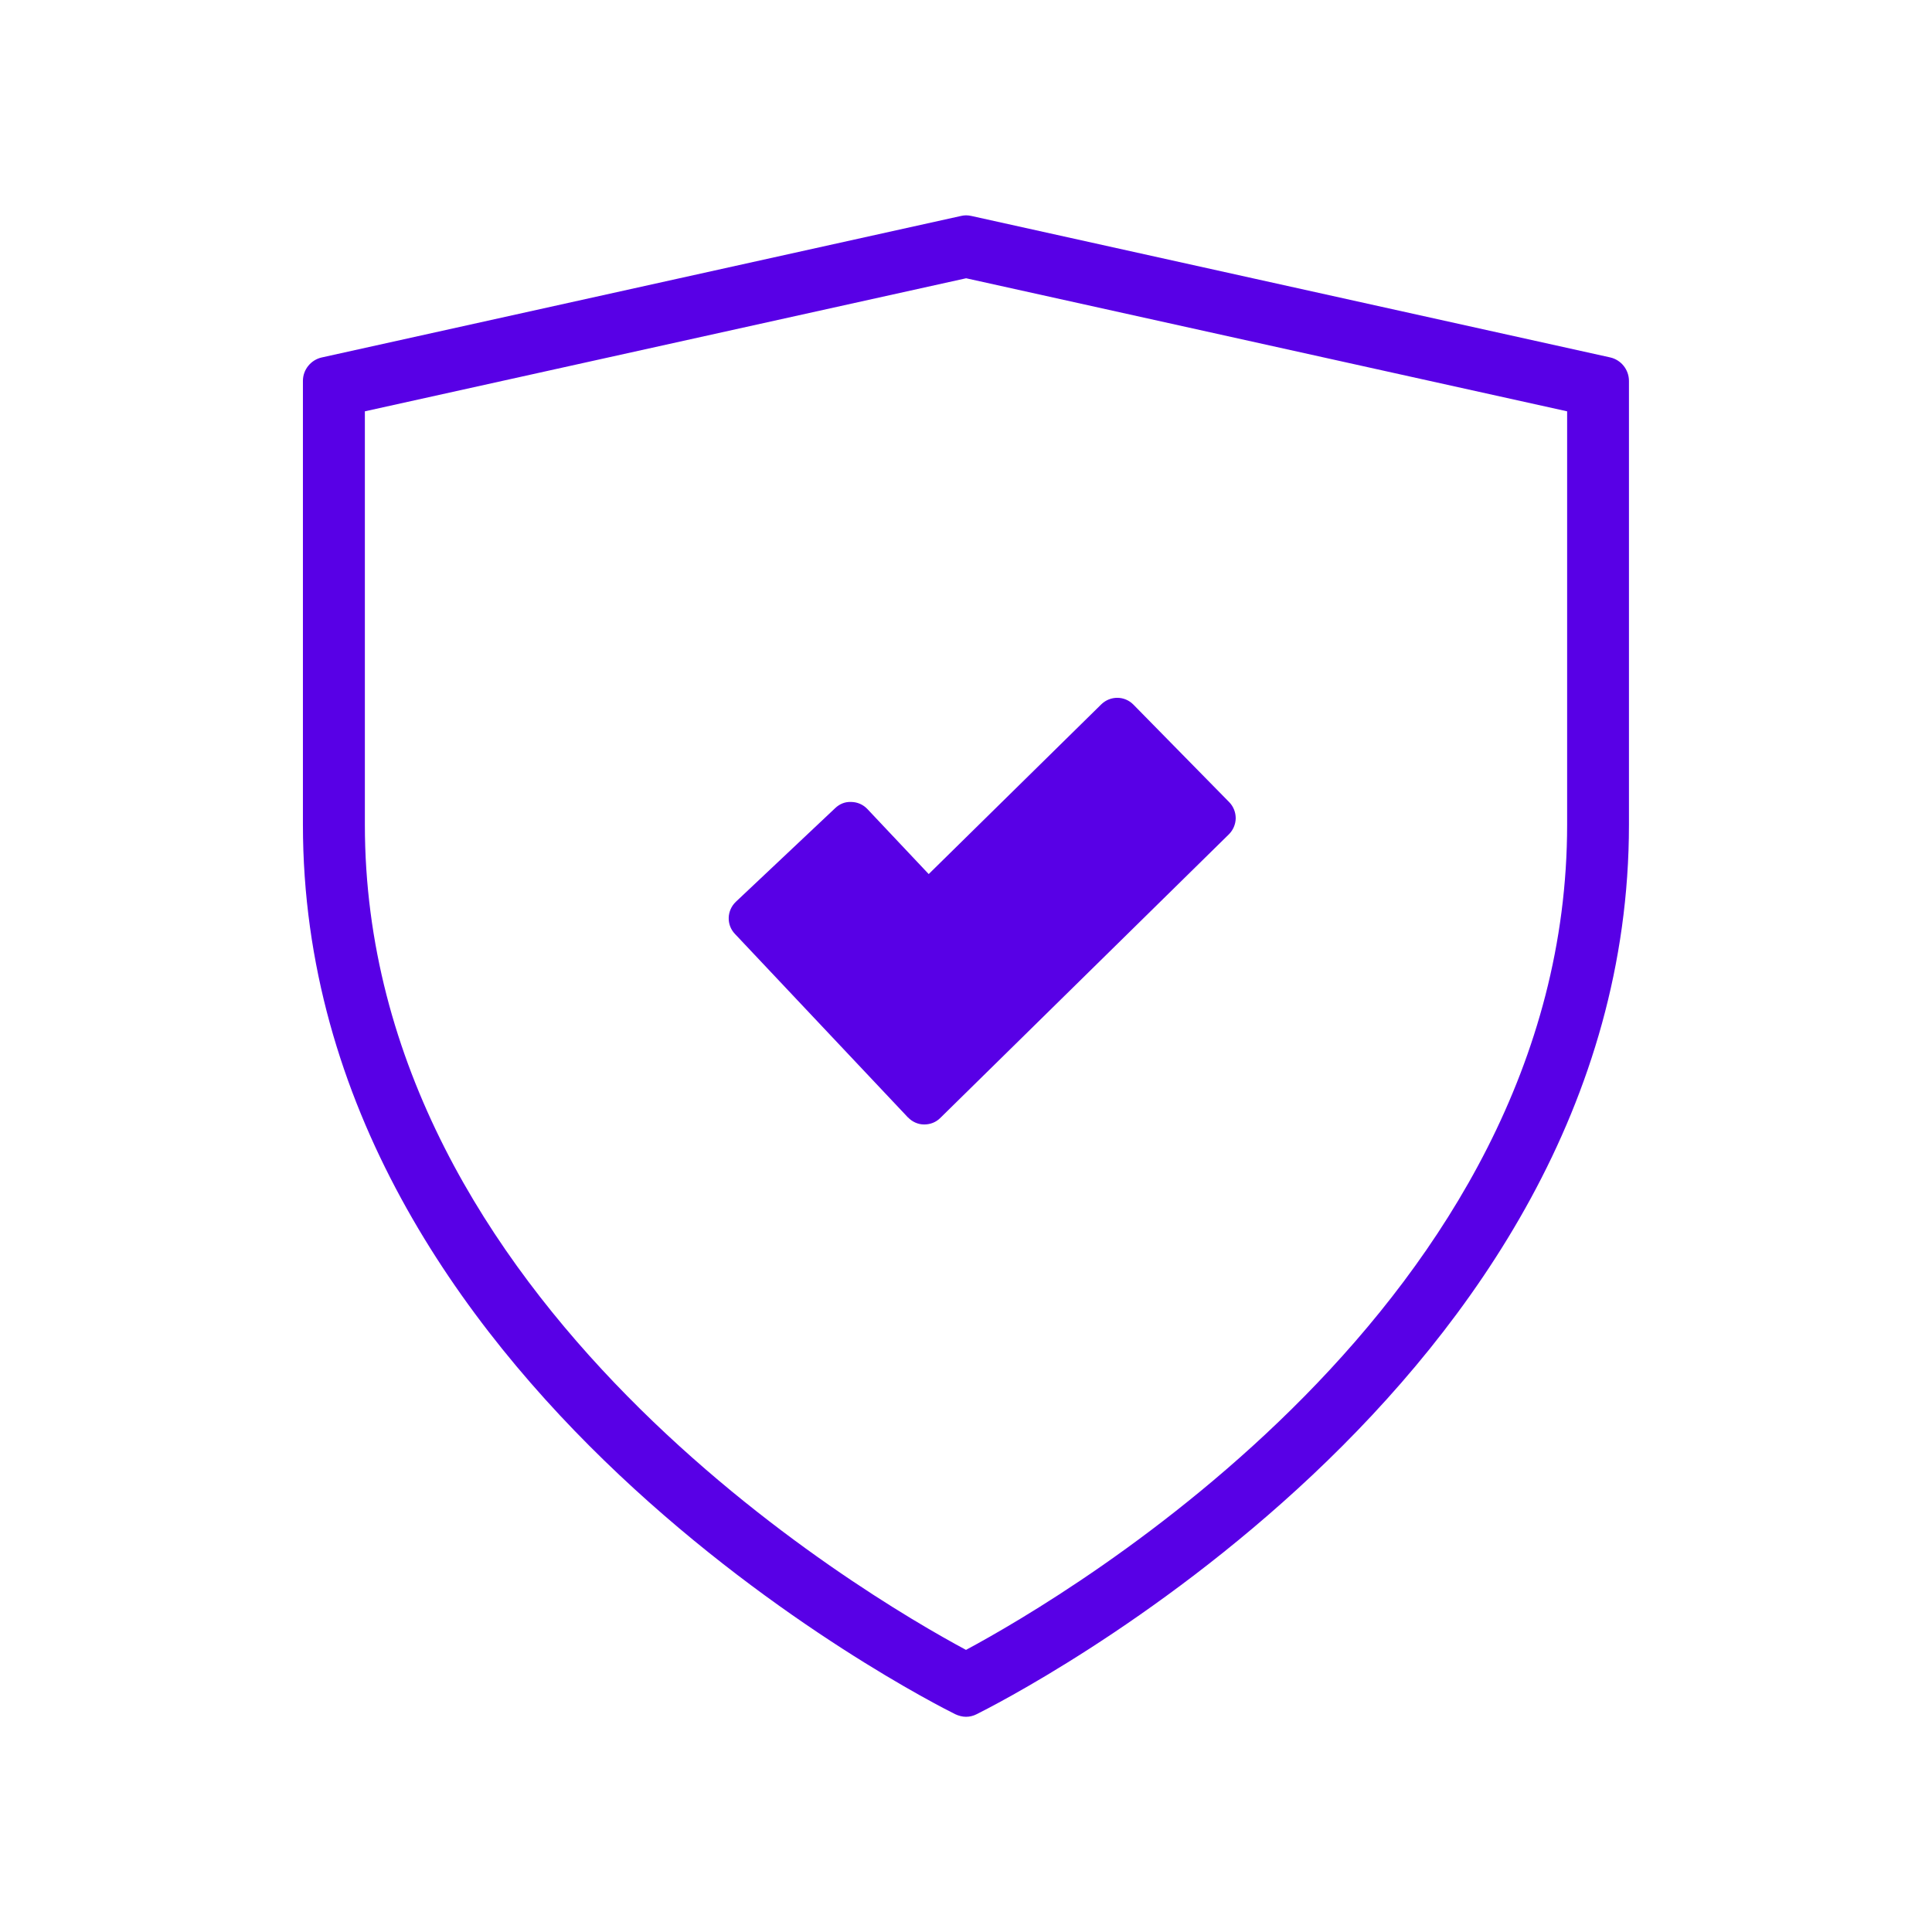
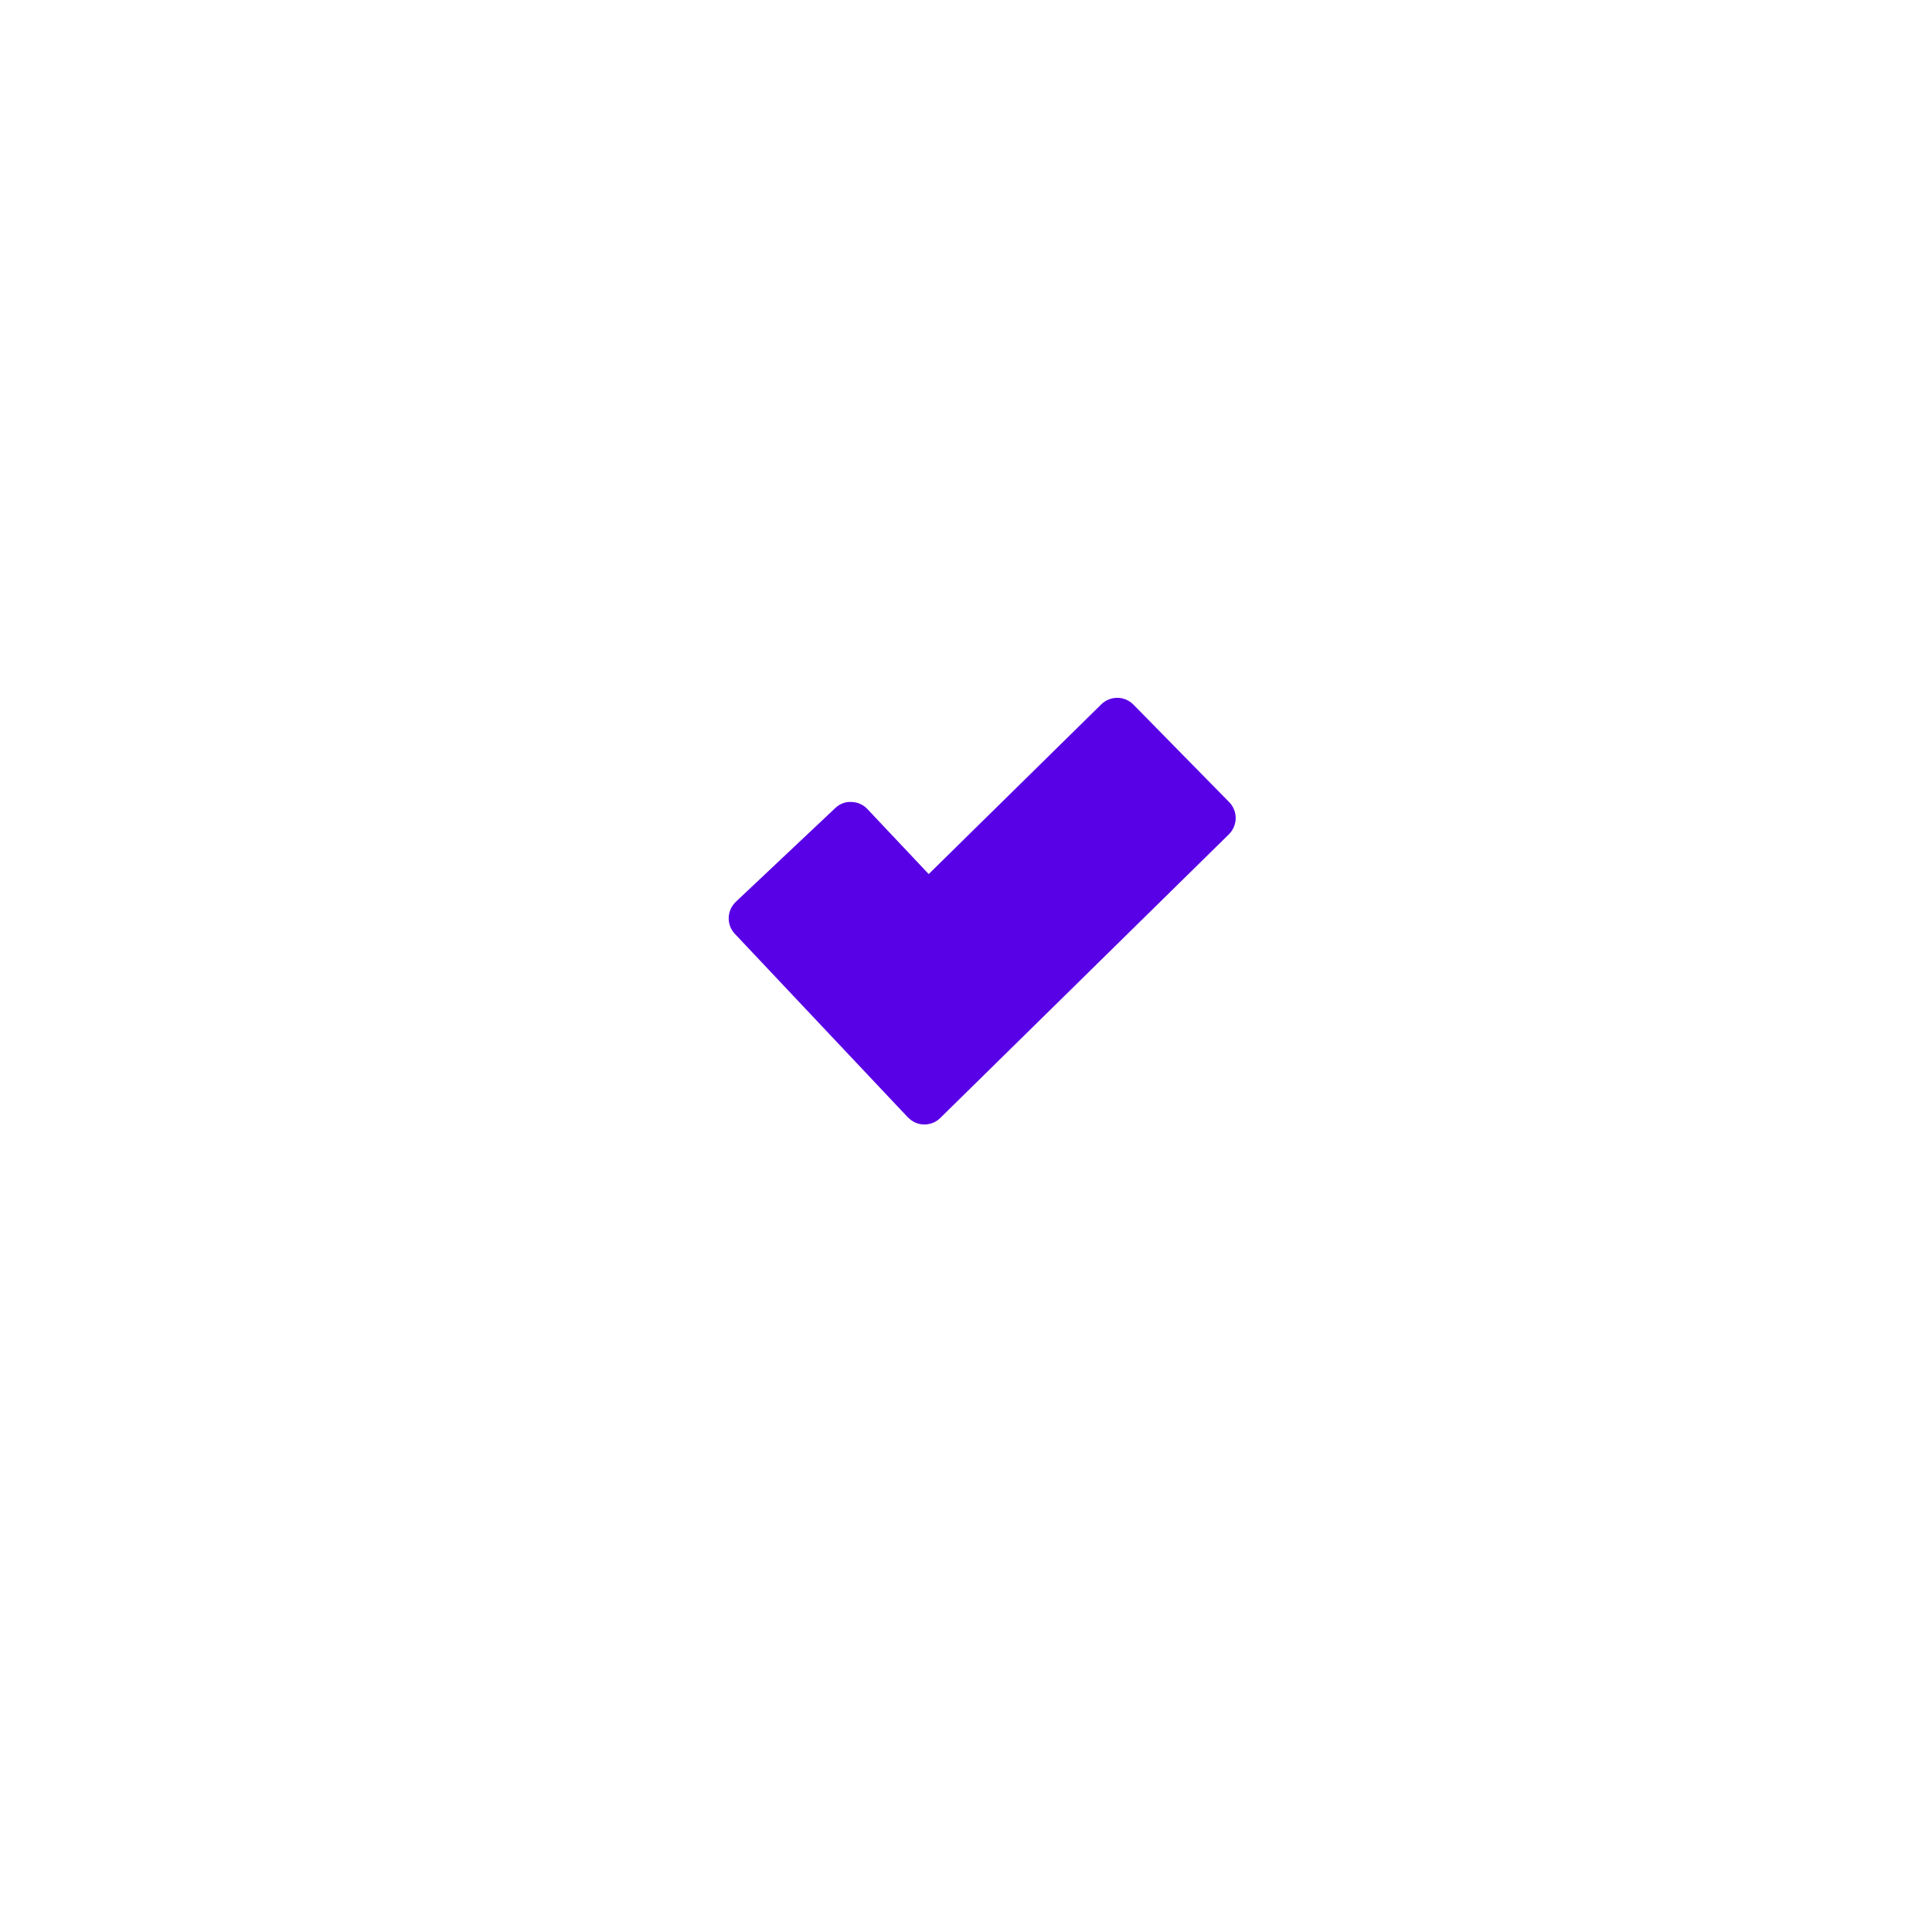
<svg xmlns="http://www.w3.org/2000/svg" id="Layer_2" viewBox="0 0 155.94 155.94">
  <defs>
    <style>.cls-1{fill:#5800e6;}</style>
  </defs>
-   <path class="cls-1" d="M77.98,22.46l48.51,10.74v33.36c0,38.6-40.34,62.22-48.52,66.61-8.16-4.38-48.52-28-48.52-66.61v-33.36l48.53-10.74M77.98,17.38c-.14,0-.28.02-.41.05l-51.59,11.42c-.88.19-1.53.98-1.53,1.89v35.82c0,45.27,50.51,70.73,52.65,71.8.28.13.58.21.87.21s.59-.07.86-.21c2.14-1.07,52.65-26.53,52.65-71.8V30.75c0-.91-.63-1.7-1.51-1.9l-51.57-11.42c-.14-.03-.28-.05-.42-.05h0Z" />
  <path class="cls-1" d="M73.29,90.19c.33.35.8.57,1.29.57h.03c.48,0,.94-.18,1.28-.52l23.3-22.9c.34-.34.54-.8.55-1.29,0-.48-.18-.95-.52-1.3l-7.74-7.88c-.71-.72-1.86-.73-2.59-.02l-13.93,13.7-4.95-5.25c-.33-.35-.79-.56-1.28-.57-.52-.03-.96.16-1.31.49l-8.03,7.57c-.73.7-.77,1.85-.08,2.58l13.99,14.84Z" />
</svg>